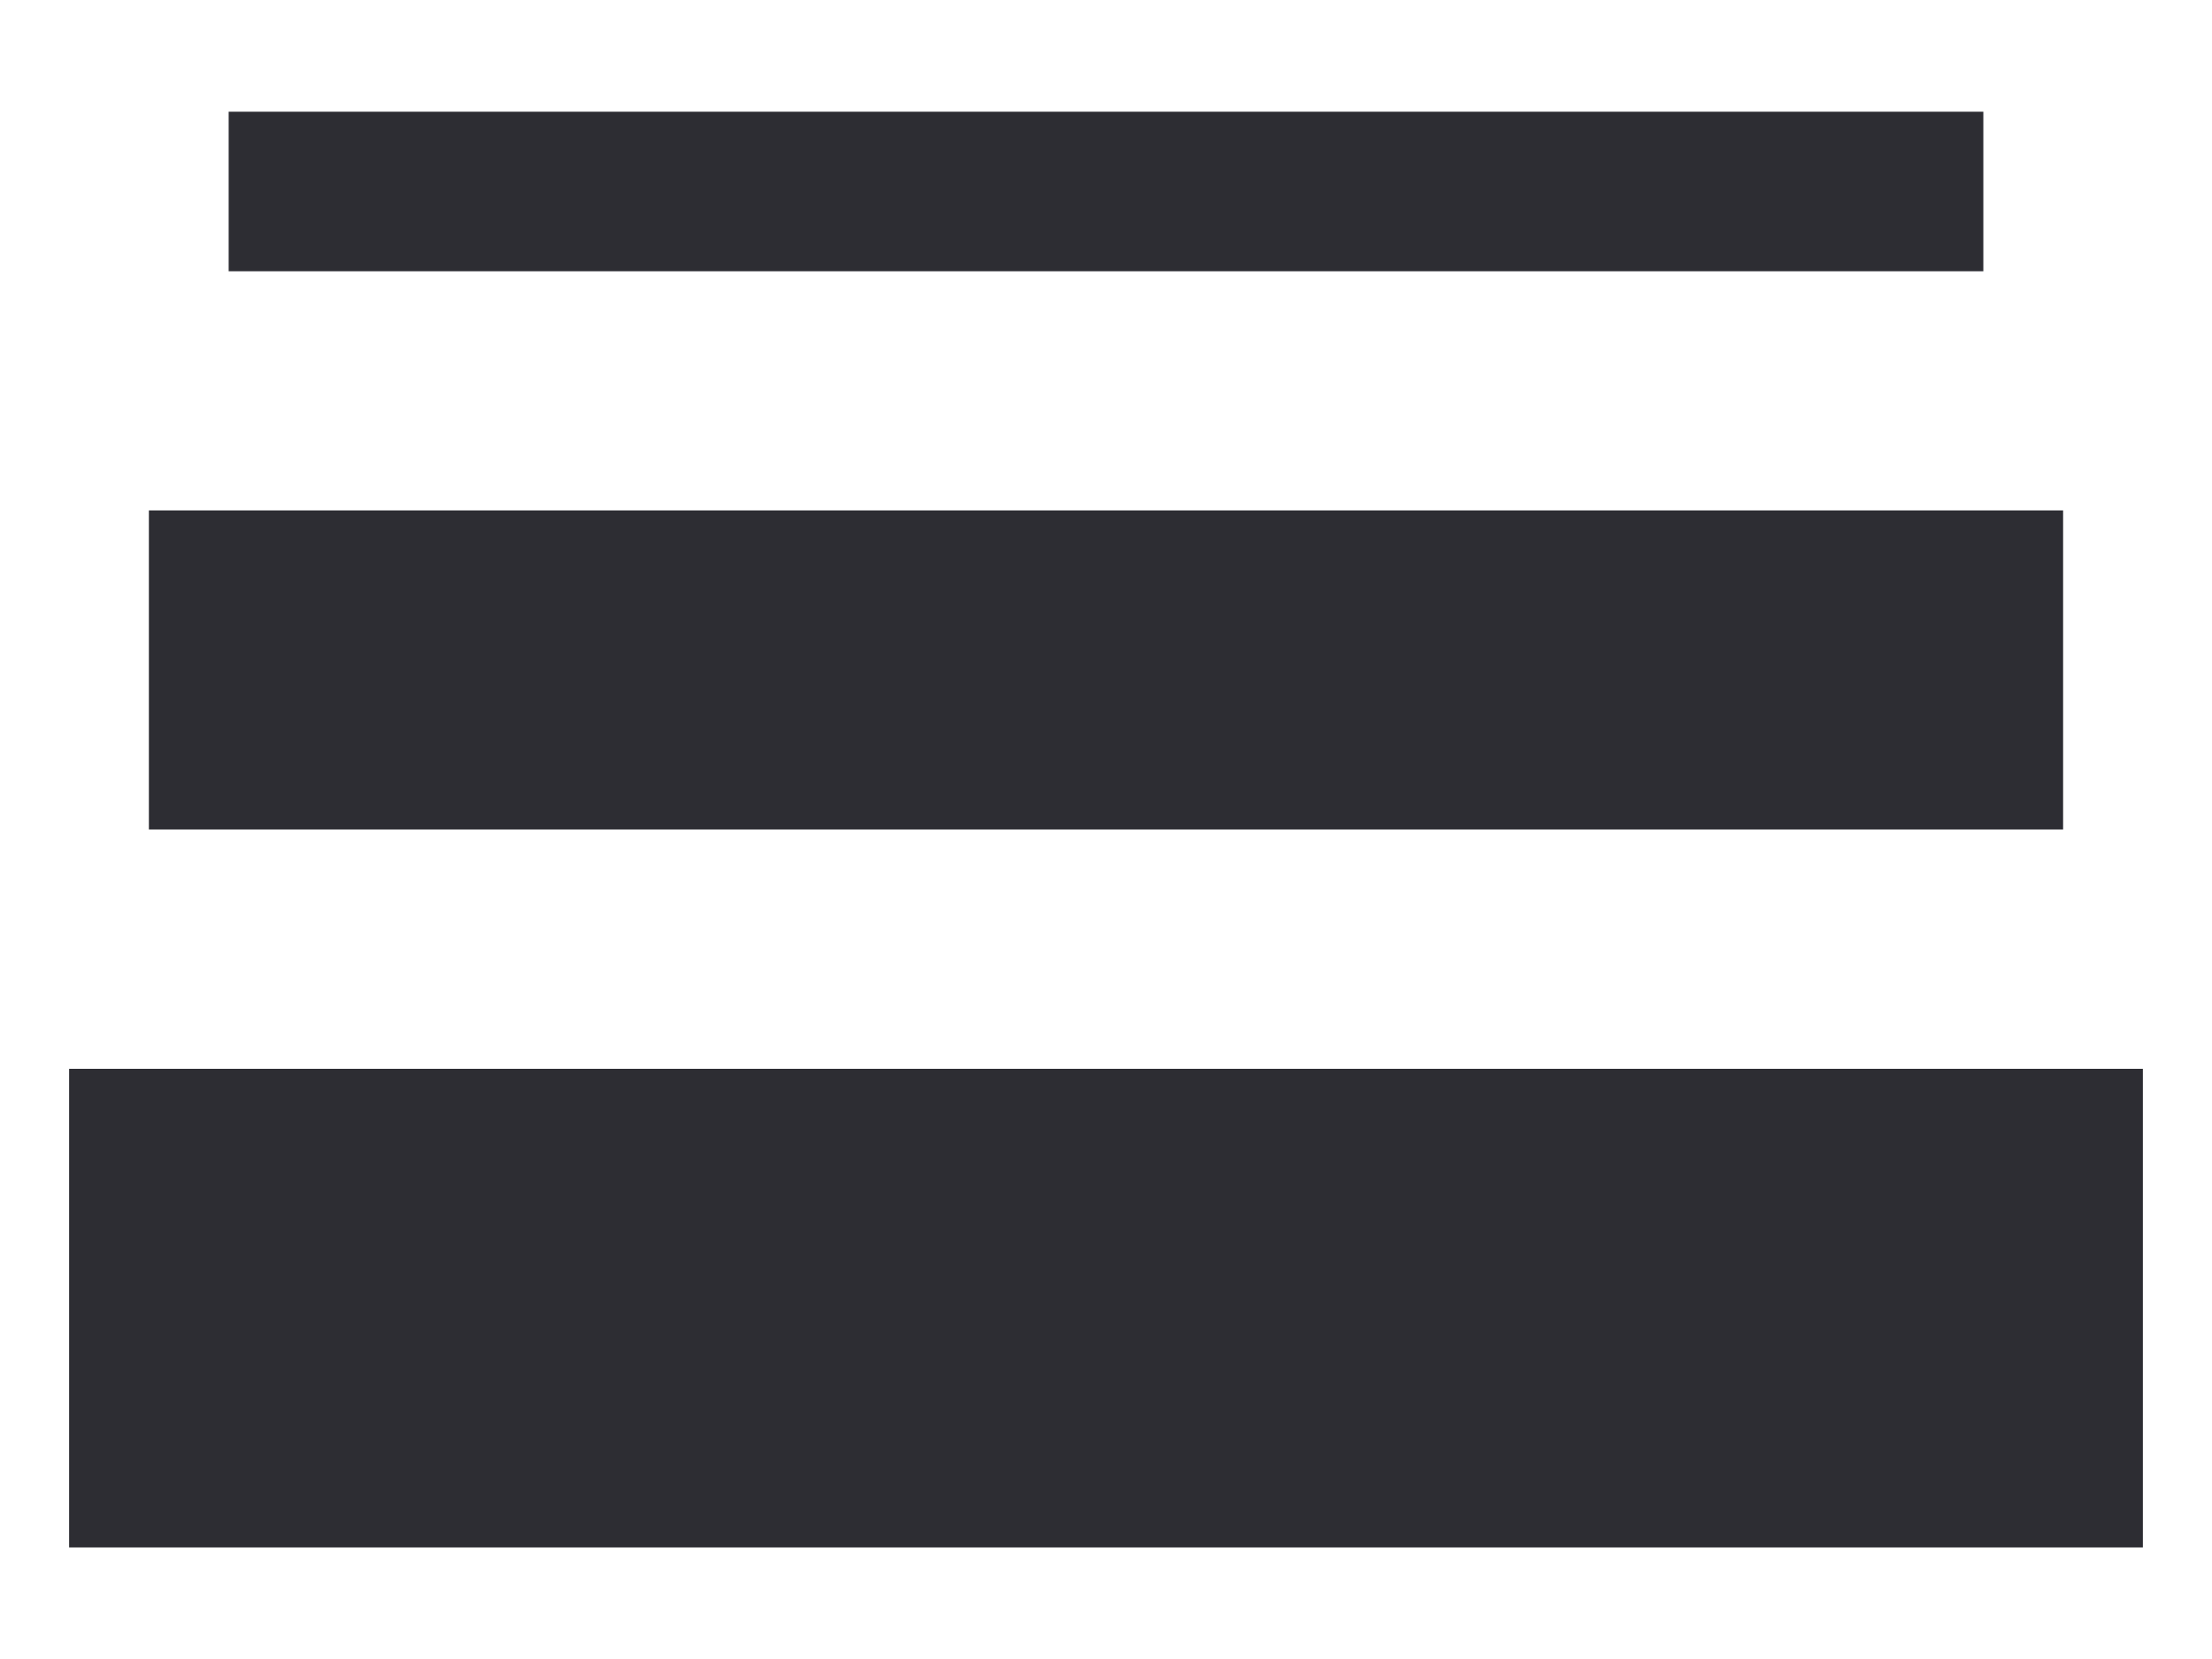
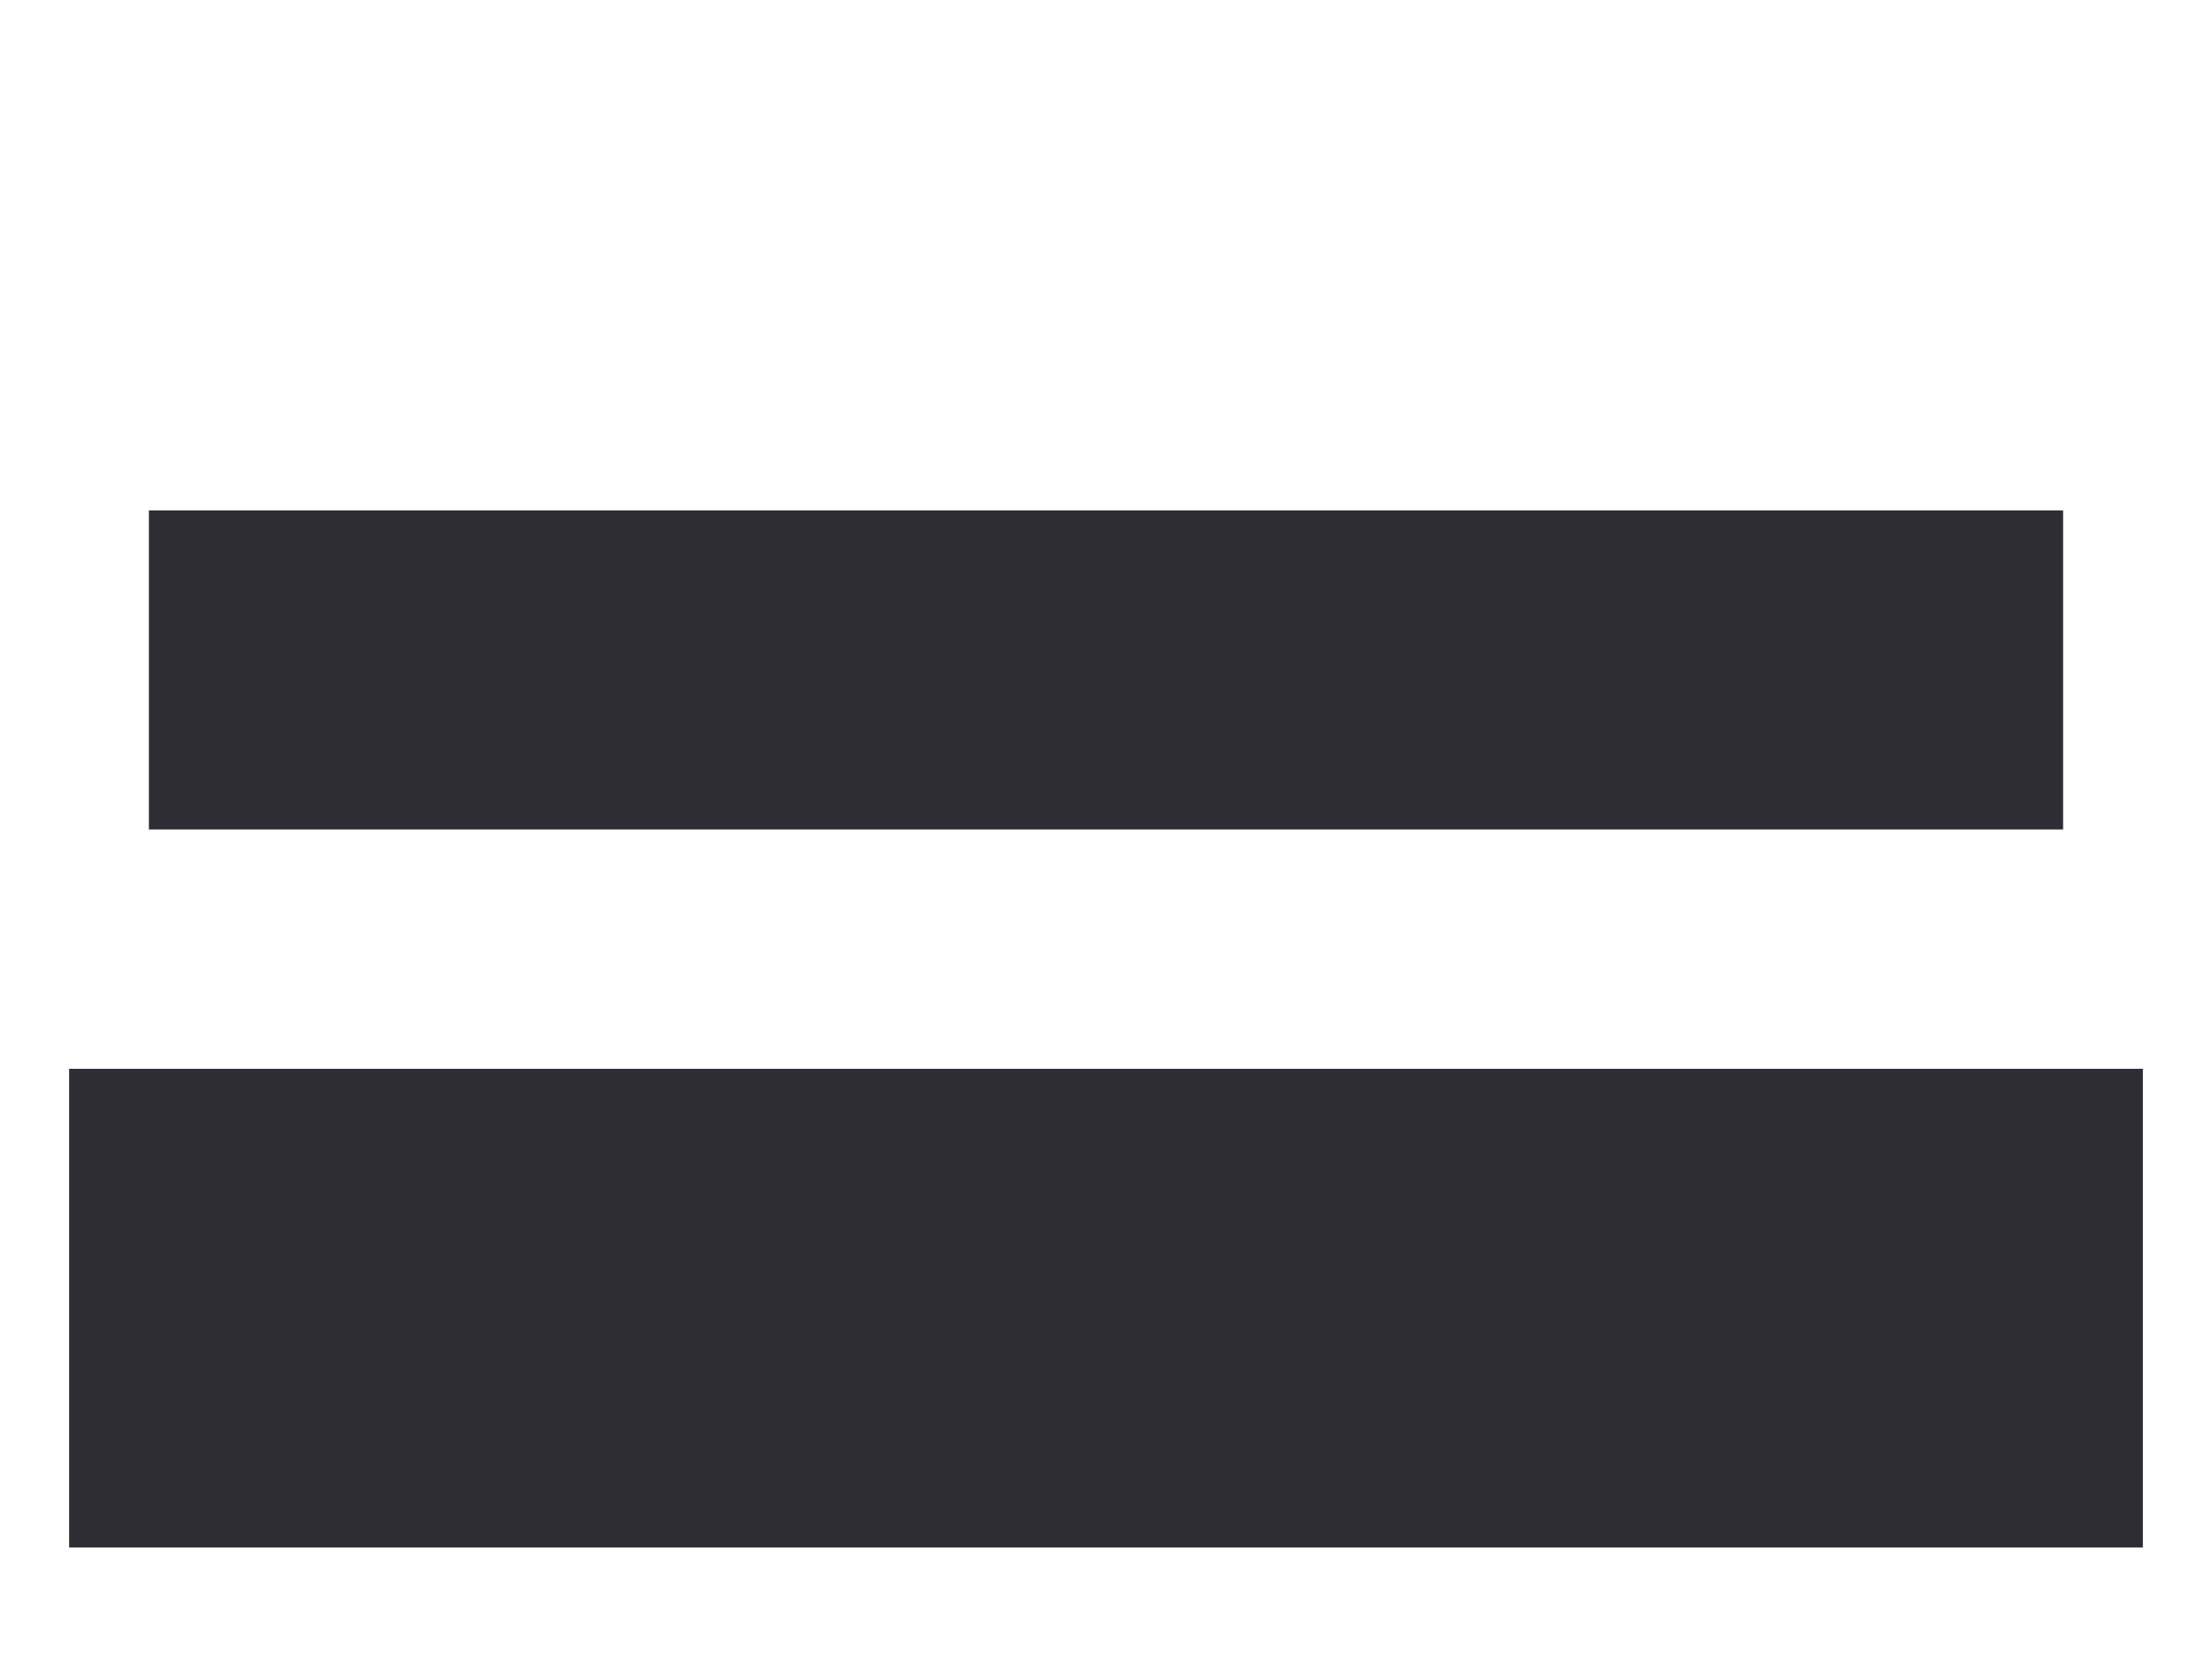
<svg xmlns="http://www.w3.org/2000/svg" width="16" height="12" viewBox="0 0 16 12" fill="none">
  <rect x="0.5" y="7.731" width="15" height="3.462" fill="#2D2D33" />
  <path d="M1.077 6V3.692H14.923V6H1.077Z" fill="#2D2D33" />
-   <rect x="1.654" y="0.808" width="12.692" height="1.154" fill="#2D2D33" />
</svg>